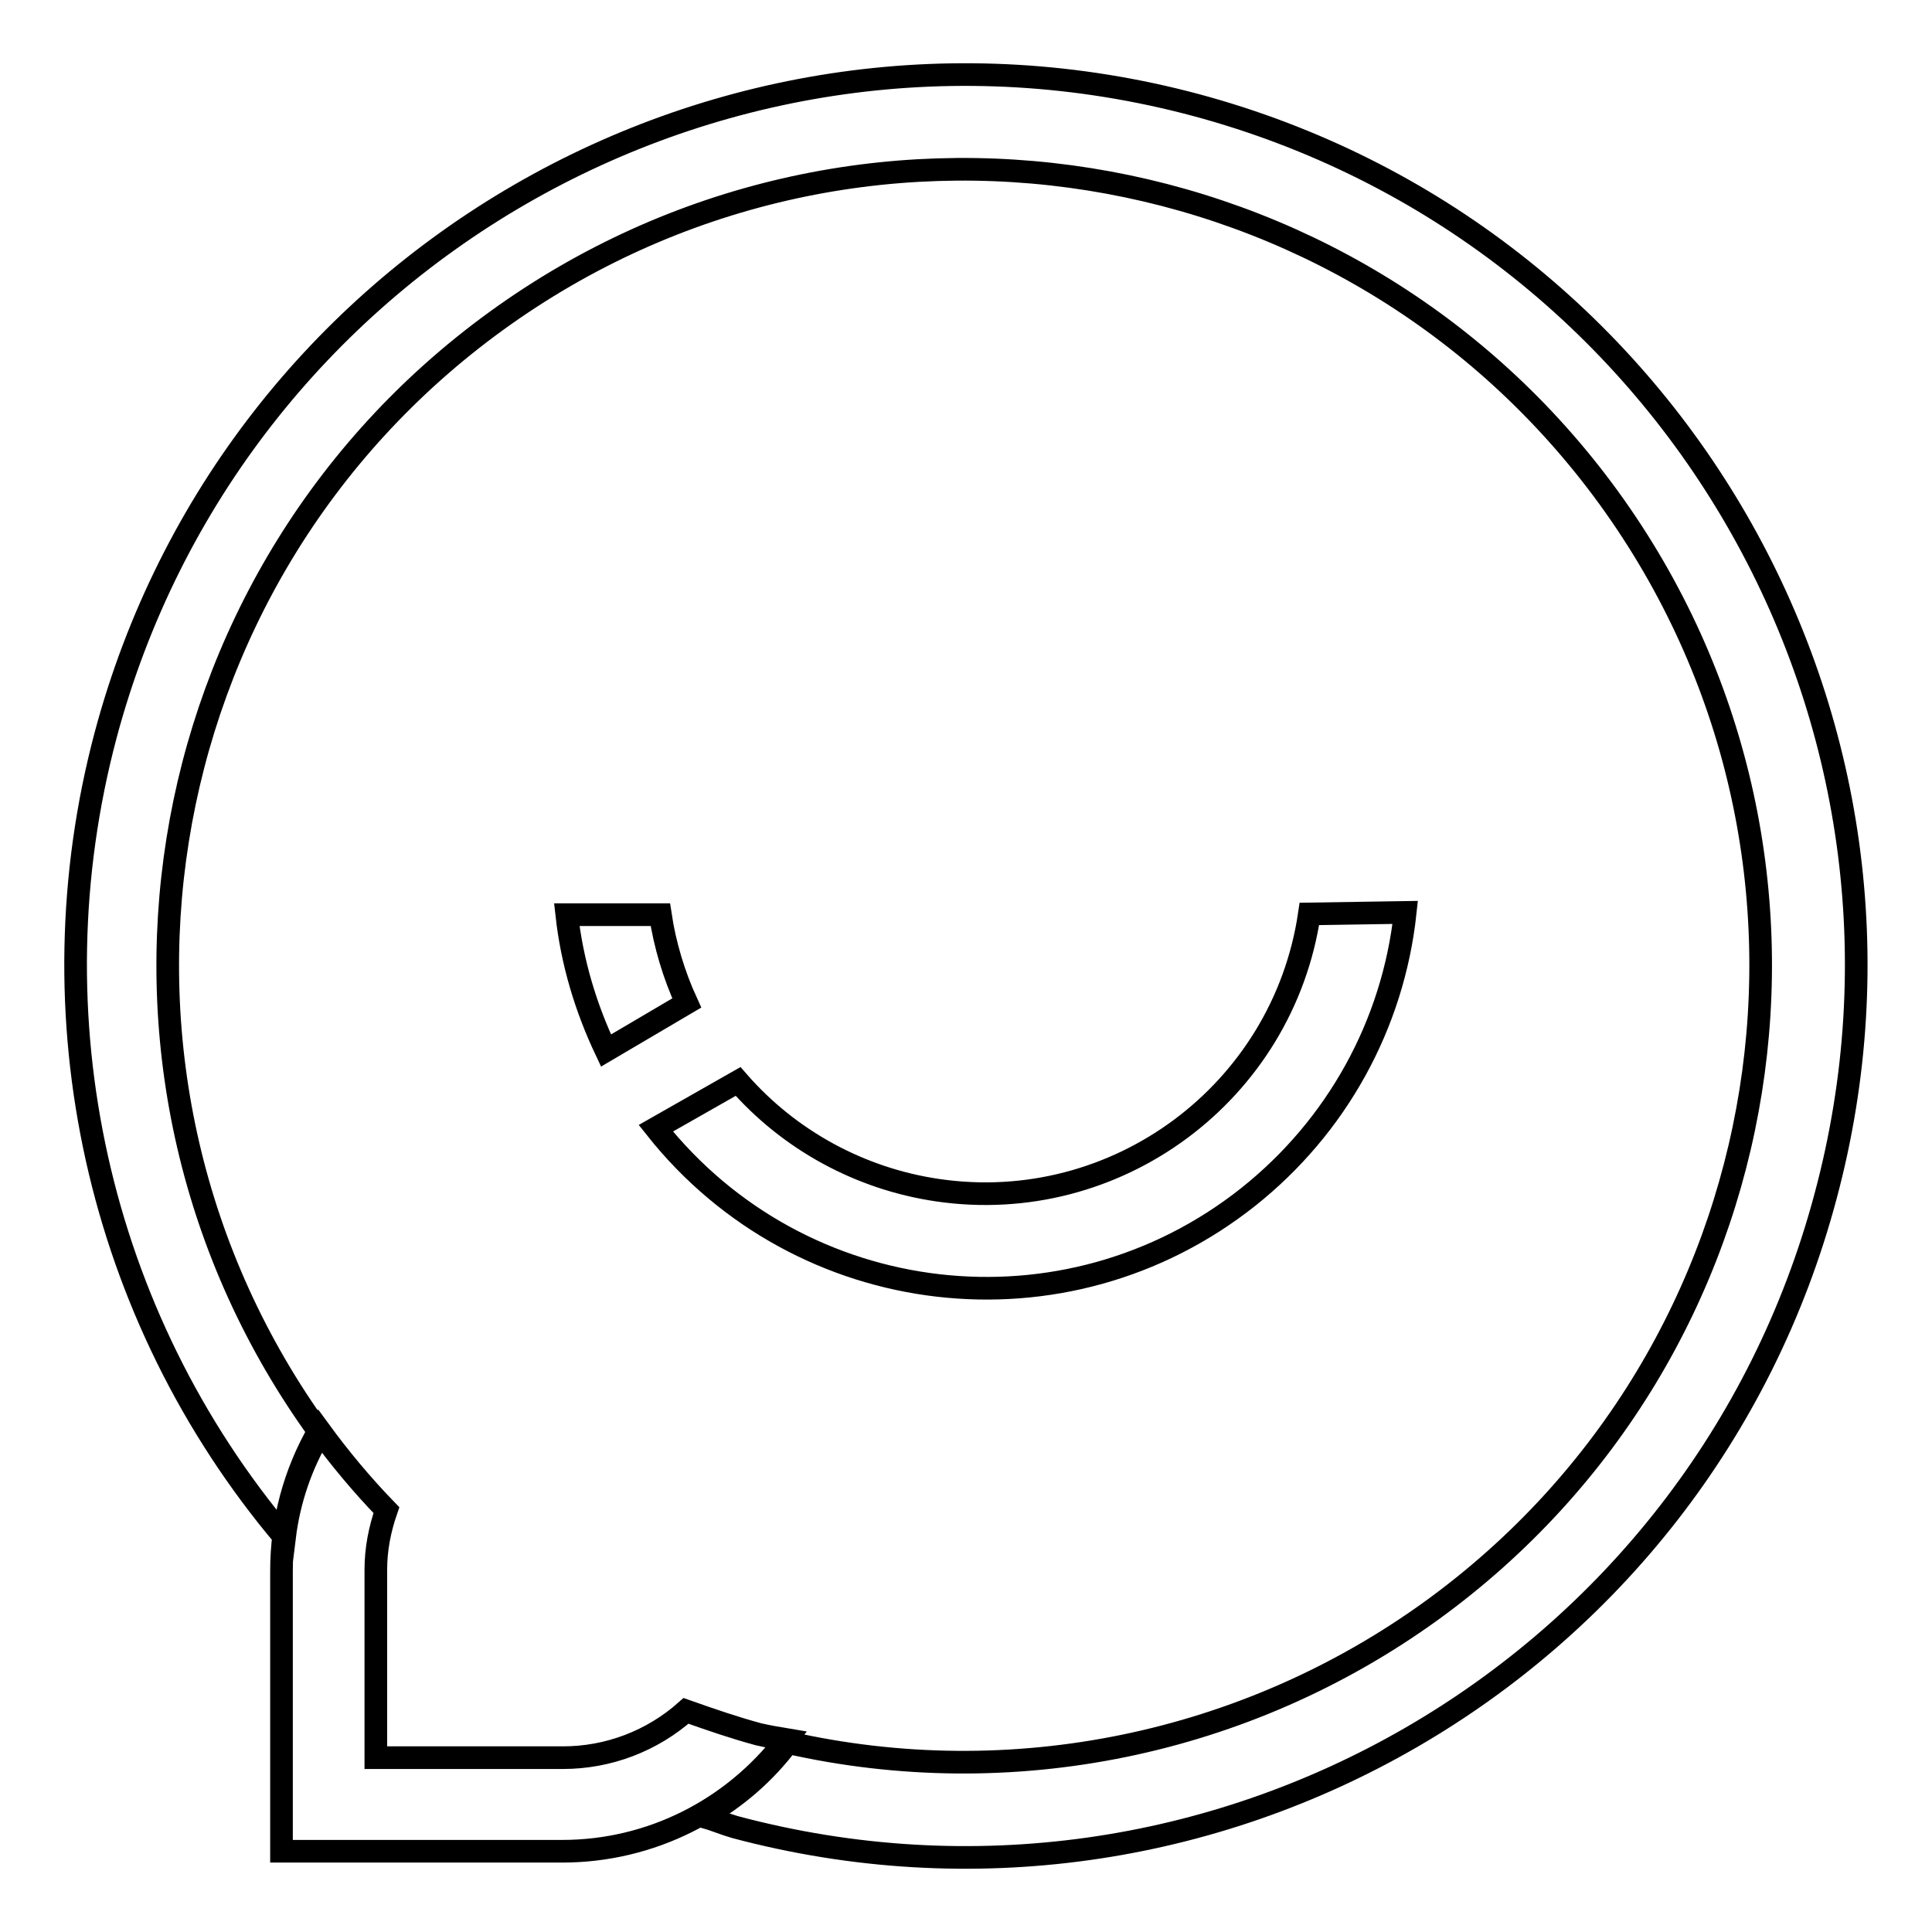
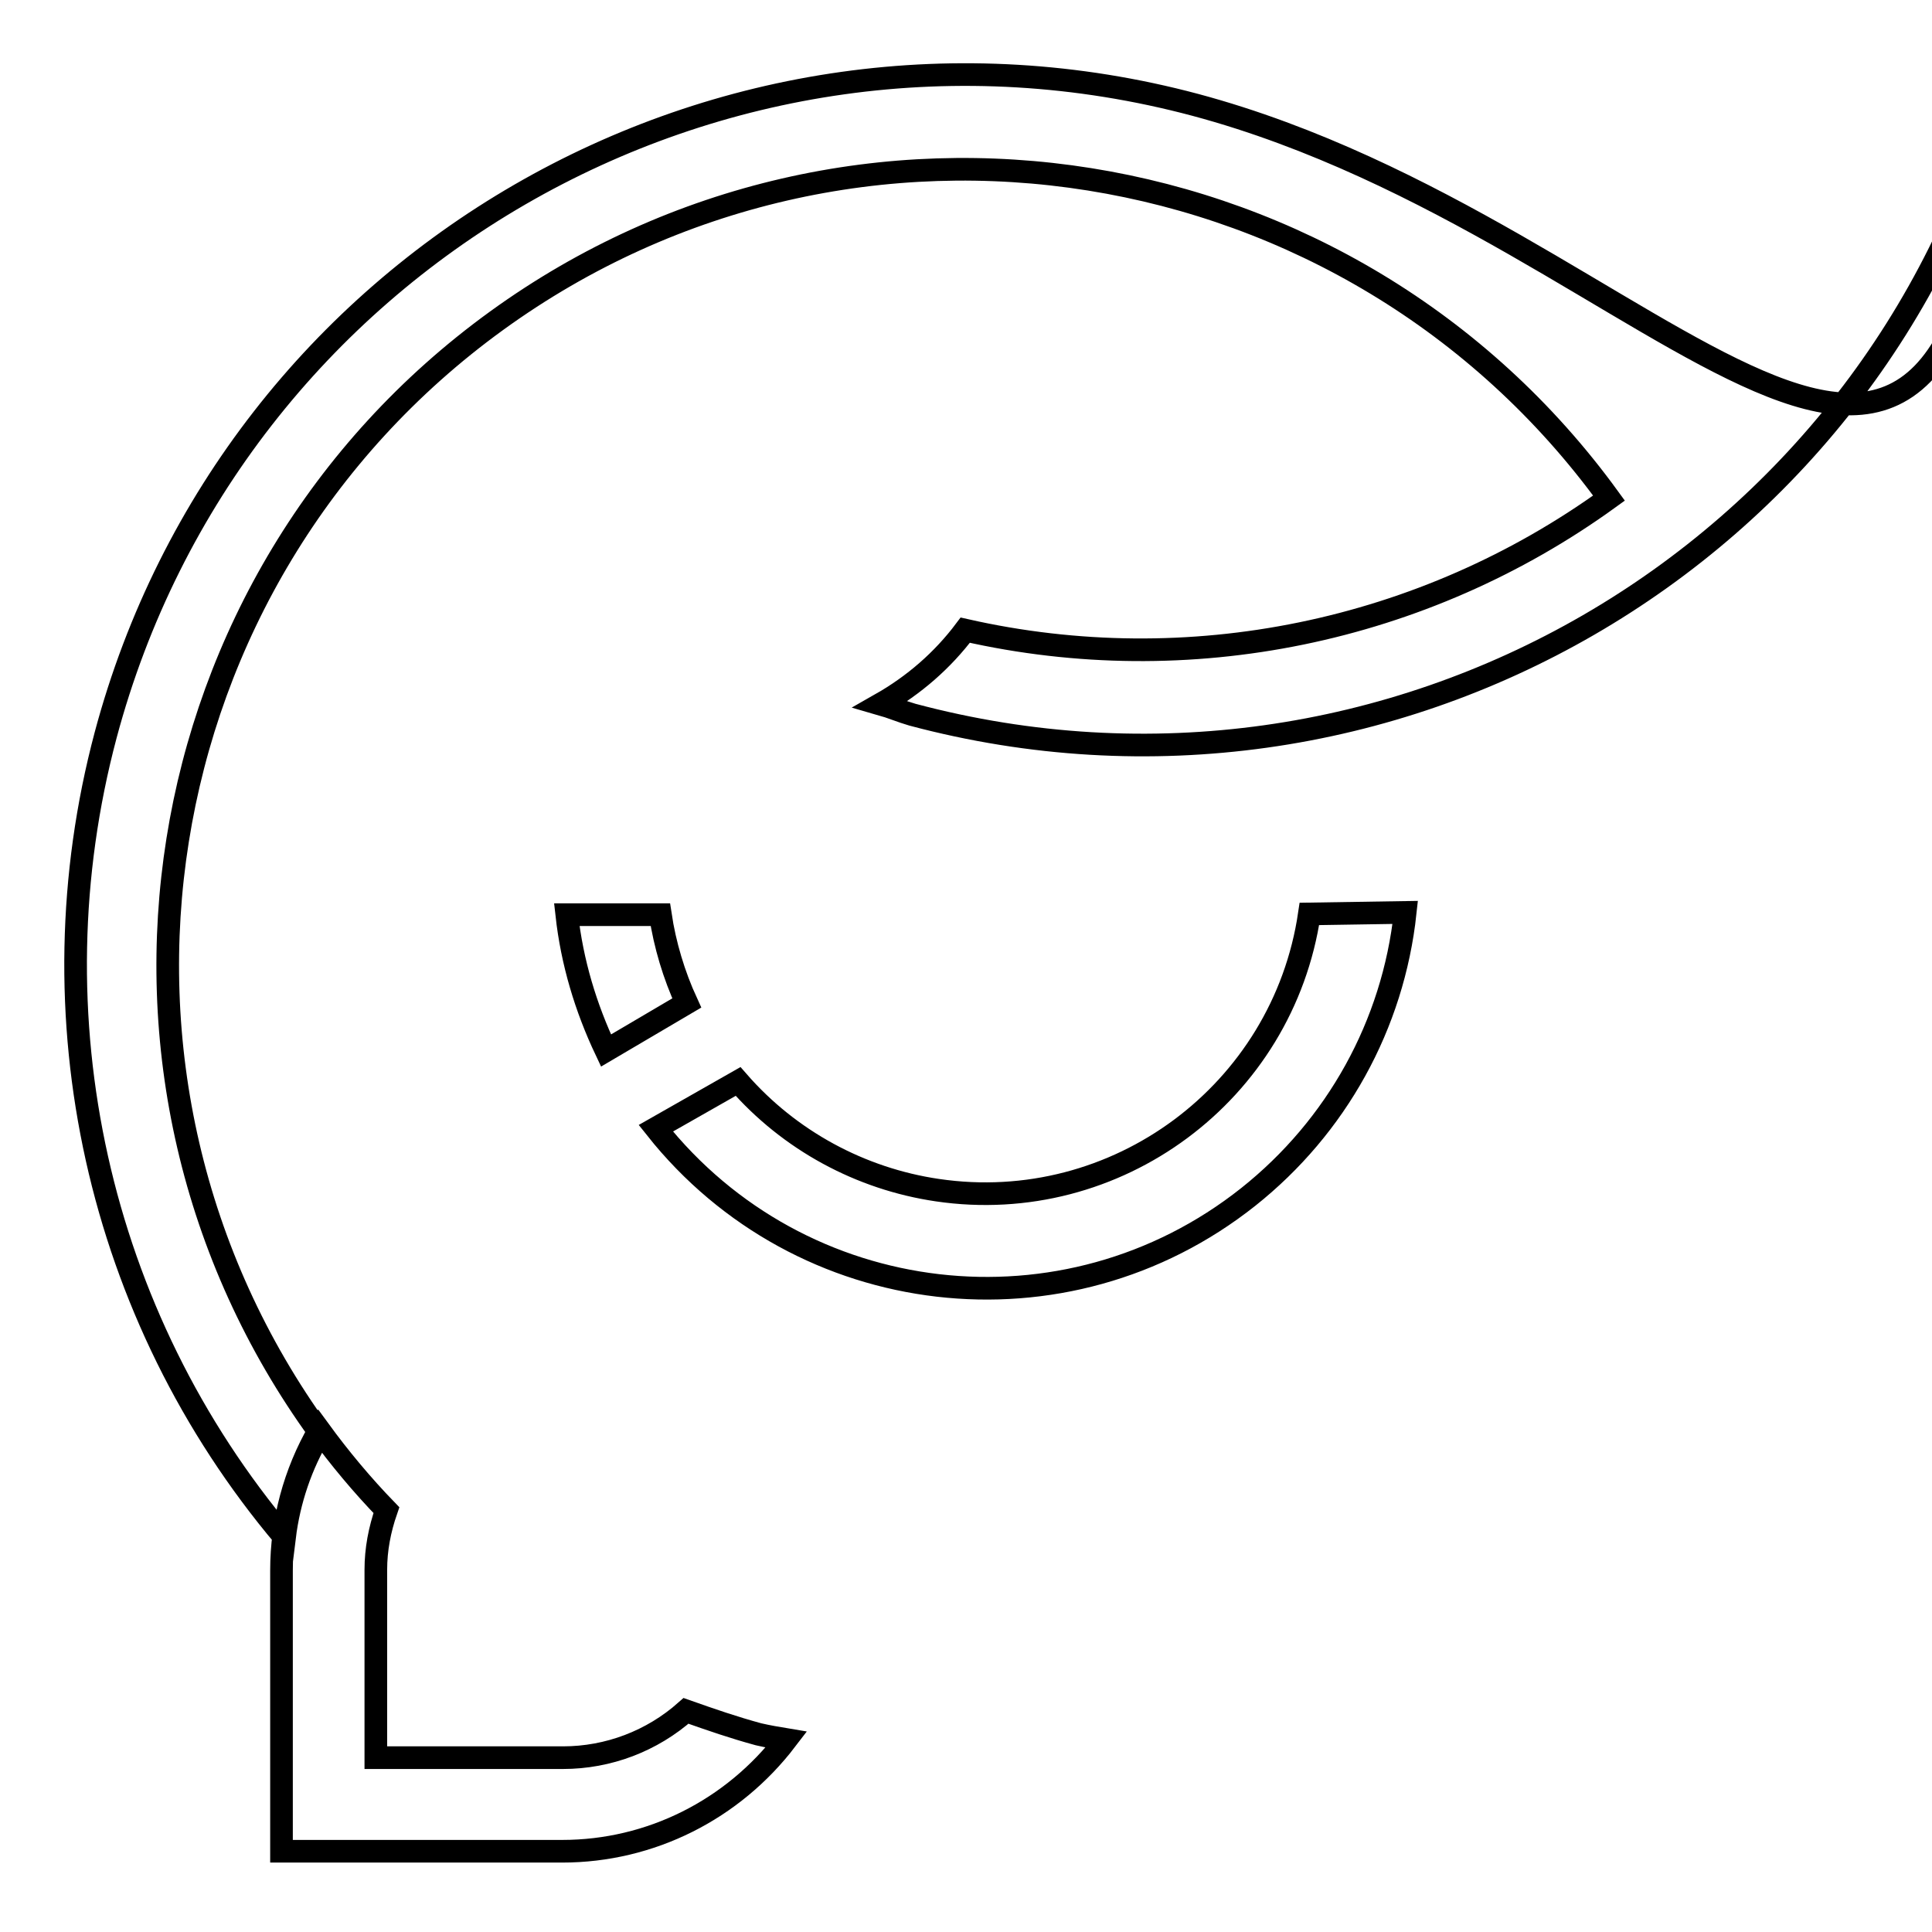
<svg xmlns="http://www.w3.org/2000/svg" version="1.1" x="0px" y="0px" viewBox="0 0 256 256" enable-background="new 0 0 256 256" xml:space="preserve">
  <g>
-     <path stroke-width="3" fill-opacity="0" stroke="#000000" d="M100.5,229.8c-3.3-0.9-6.2-1.9-9.6-3.1c-4.5,4-10.3,6.2-16.3,6.2H49.8V208c0-2.7,0.5-5.3,1.4-7.9 c-3.2-3.3-6.2-6.9-8.9-10.6c-3.3,5.7-5,12.1-5,18.6v37.2h37.2c11.7,0,22.6-5.5,29.7-14.8C103,230.3,101.8,230.1,100.5,229.8z  M91,132.9c-1.7-3.7-2.9-7.7-3.5-11.7H75.1c0.7,6.3,2.5,12.3,5.2,18L91,132.9z M173.5,121.1c-3.5,23.7-25.6,40.1-49.3,36.6 c-10.2-1.5-19.6-6.6-26.4-14.4l-10.9,6.2c19.2,24.2,54.3,28.3,78.5,9.1c11.7-9.3,19.2-22.8,20.8-37.7L173.5,121.1z M158.4,13.9 C95.5-2.9,30.8,34.5,14,97.4c-9.9,37.2-1.1,76.9,23.7,106.3c0.6-4.9,2.2-9.6,4.7-13.8C8.1,142.7,18.6,76.7,65.8,42.5 C113,8.3,179,18.9,213.2,66c34.2,47.2,23.7,113.2-23.5,147.4c-24.6,17.8-55.7,24.2-85.3,17.5c-3,4-6.8,7.3-11.2,9.8 c1.4,0.4,2.8,1,4.2,1.4c63,16.8,127.7-20.6,144.5-83.6C258.8,95.5,221.4,30.8,158.4,13.9z" />
+     <path stroke-width="3" fill-opacity="0" stroke="#000000" d="M100.5,229.8c-3.3-0.9-6.2-1.9-9.6-3.1c-4.5,4-10.3,6.2-16.3,6.2H49.8V208c0-2.7,0.5-5.3,1.4-7.9 c-3.2-3.3-6.2-6.9-8.9-10.6c-3.3,5.7-5,12.1-5,18.6v37.2h37.2c11.7,0,22.6-5.5,29.7-14.8C103,230.3,101.8,230.1,100.5,229.8z  M91,132.9c-1.7-3.7-2.9-7.7-3.5-11.7H75.1c0.7,6.3,2.5,12.3,5.2,18L91,132.9z M173.5,121.1c-3.5,23.7-25.6,40.1-49.3,36.6 c-10.2-1.5-19.6-6.6-26.4-14.4l-10.9,6.2c19.2,24.2,54.3,28.3,78.5,9.1c11.7-9.3,19.2-22.8,20.8-37.7L173.5,121.1z M158.4,13.9 C95.5-2.9,30.8,34.5,14,97.4c-9.9,37.2-1.1,76.9,23.7,106.3c0.6-4.9,2.2-9.6,4.7-13.8C8.1,142.7,18.6,76.7,65.8,42.5 C113,8.3,179,18.9,213.2,66c-24.6,17.8-55.7,24.2-85.3,17.5c-3,4-6.8,7.3-11.2,9.8 c1.4,0.4,2.8,1,4.2,1.4c63,16.8,127.7-20.6,144.5-83.6C258.8,95.5,221.4,30.8,158.4,13.9z" />
  </g>
</svg>